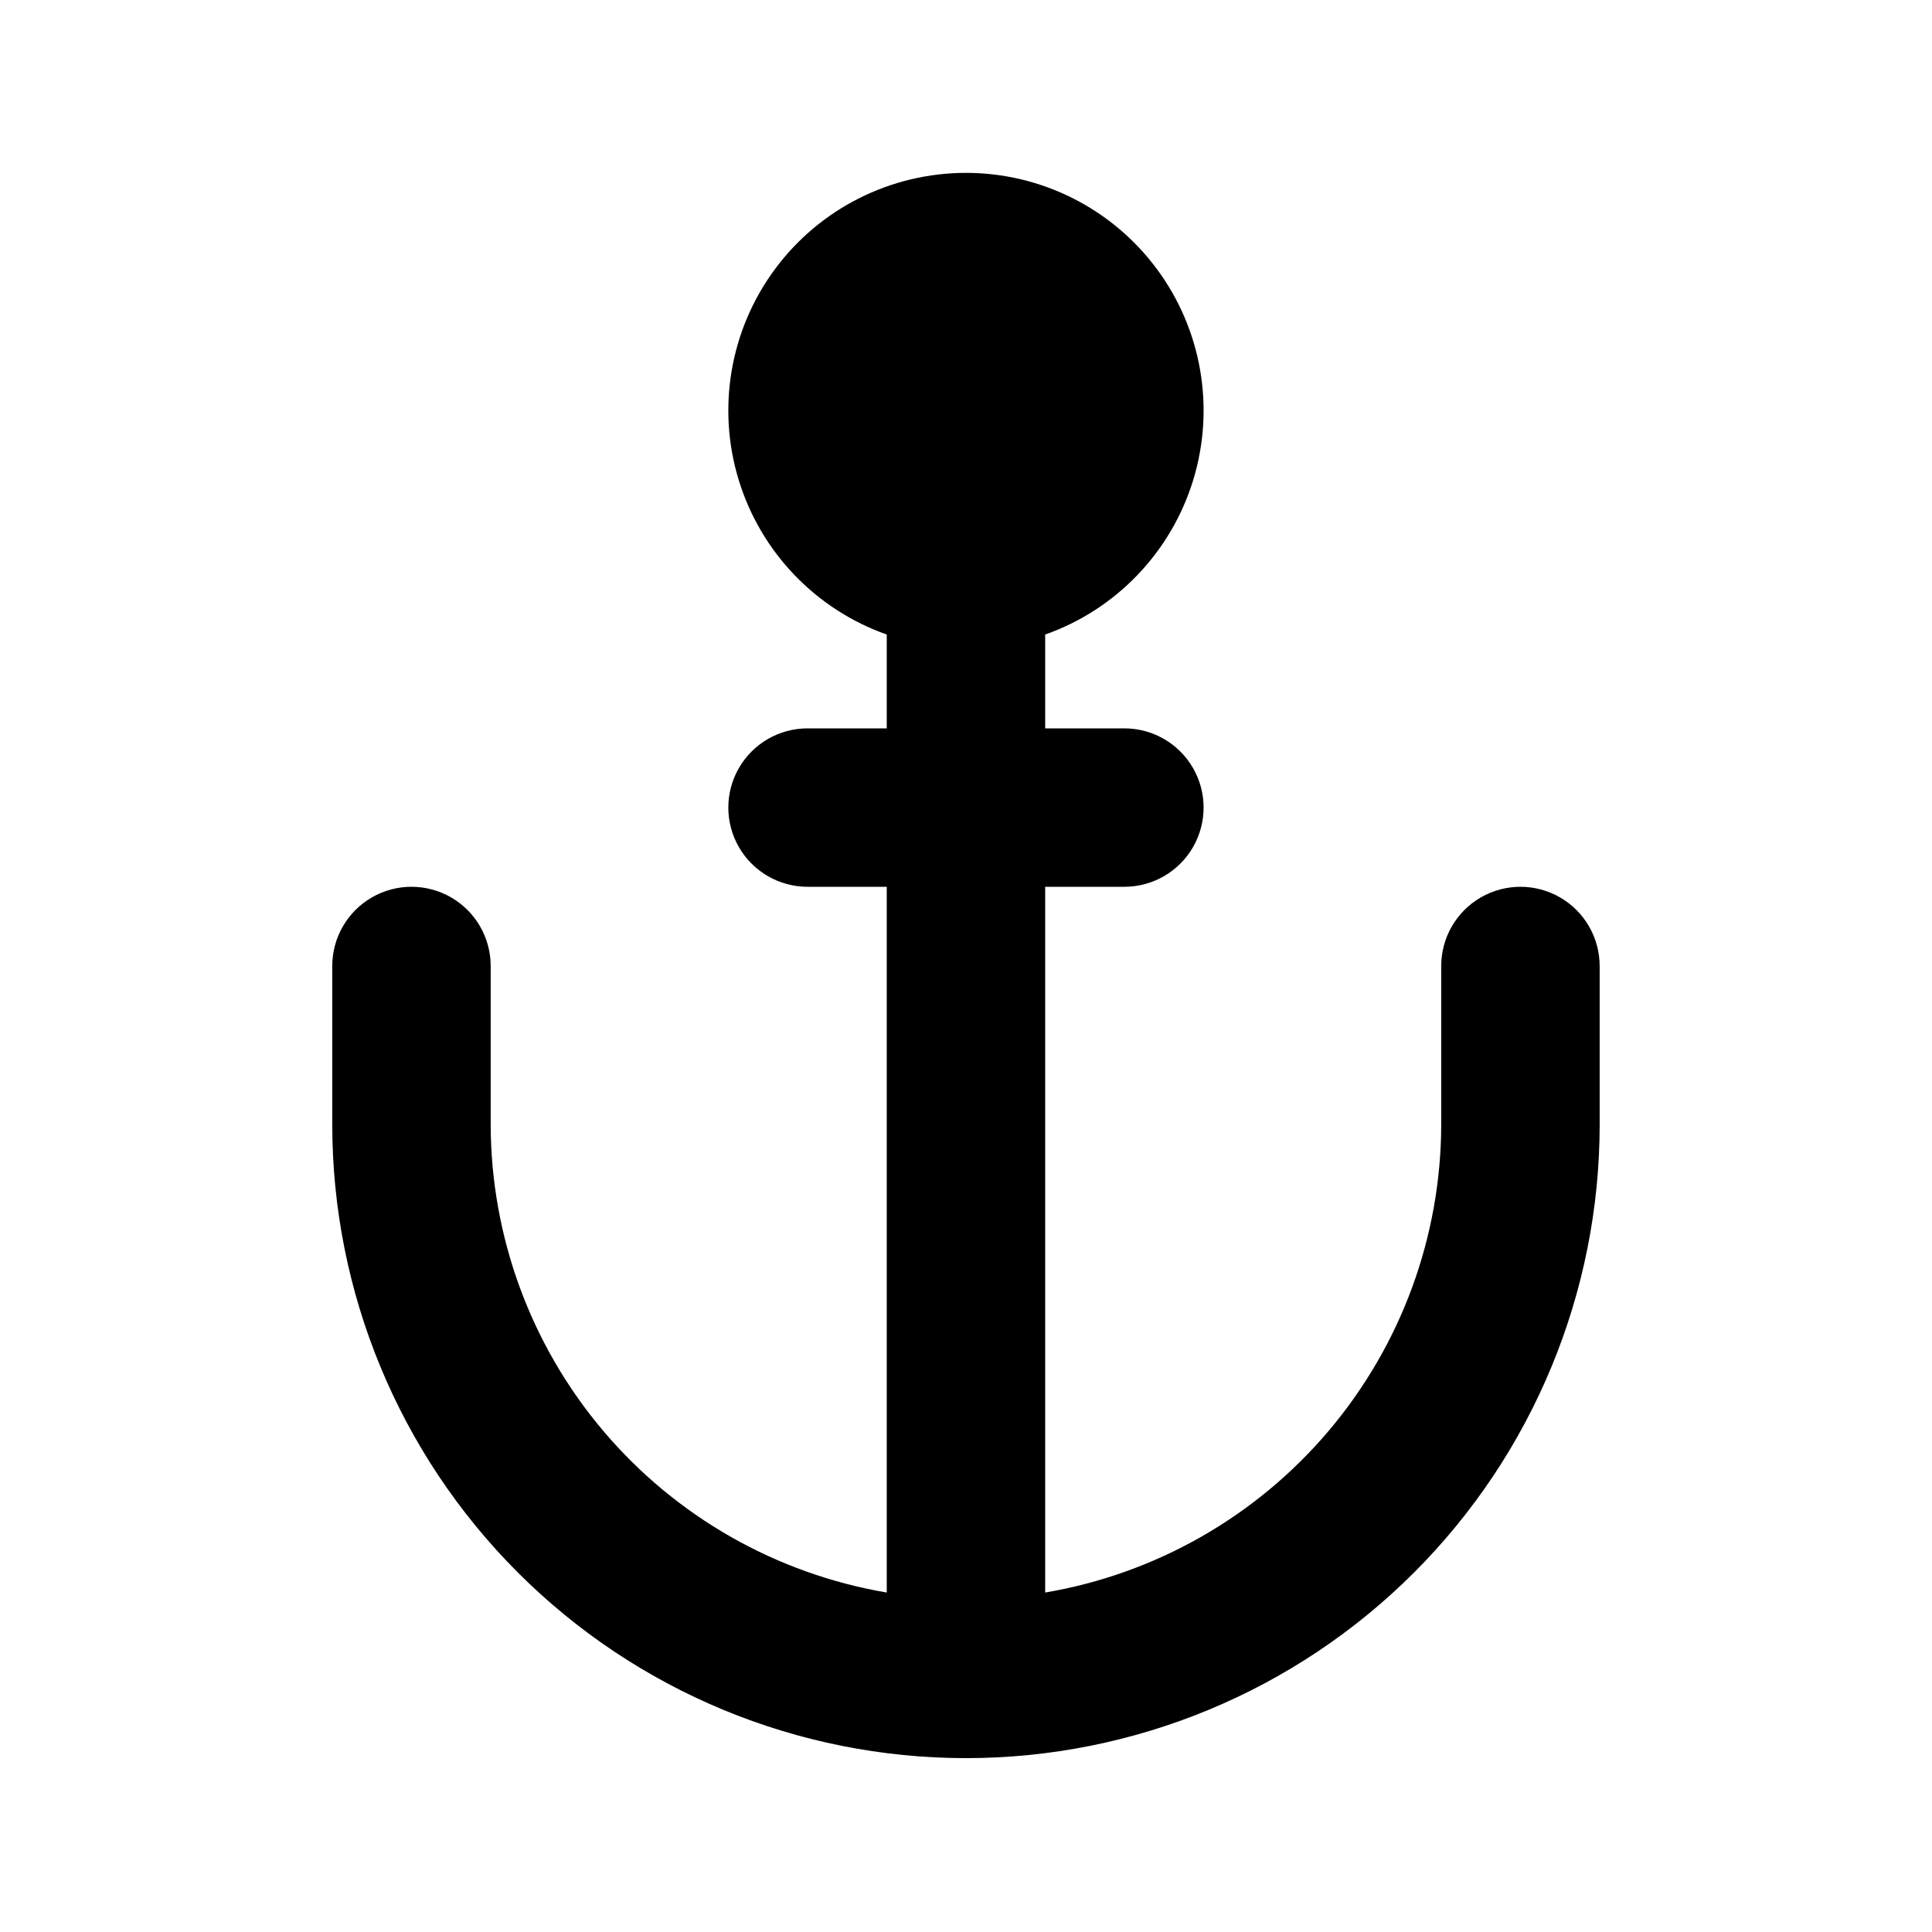
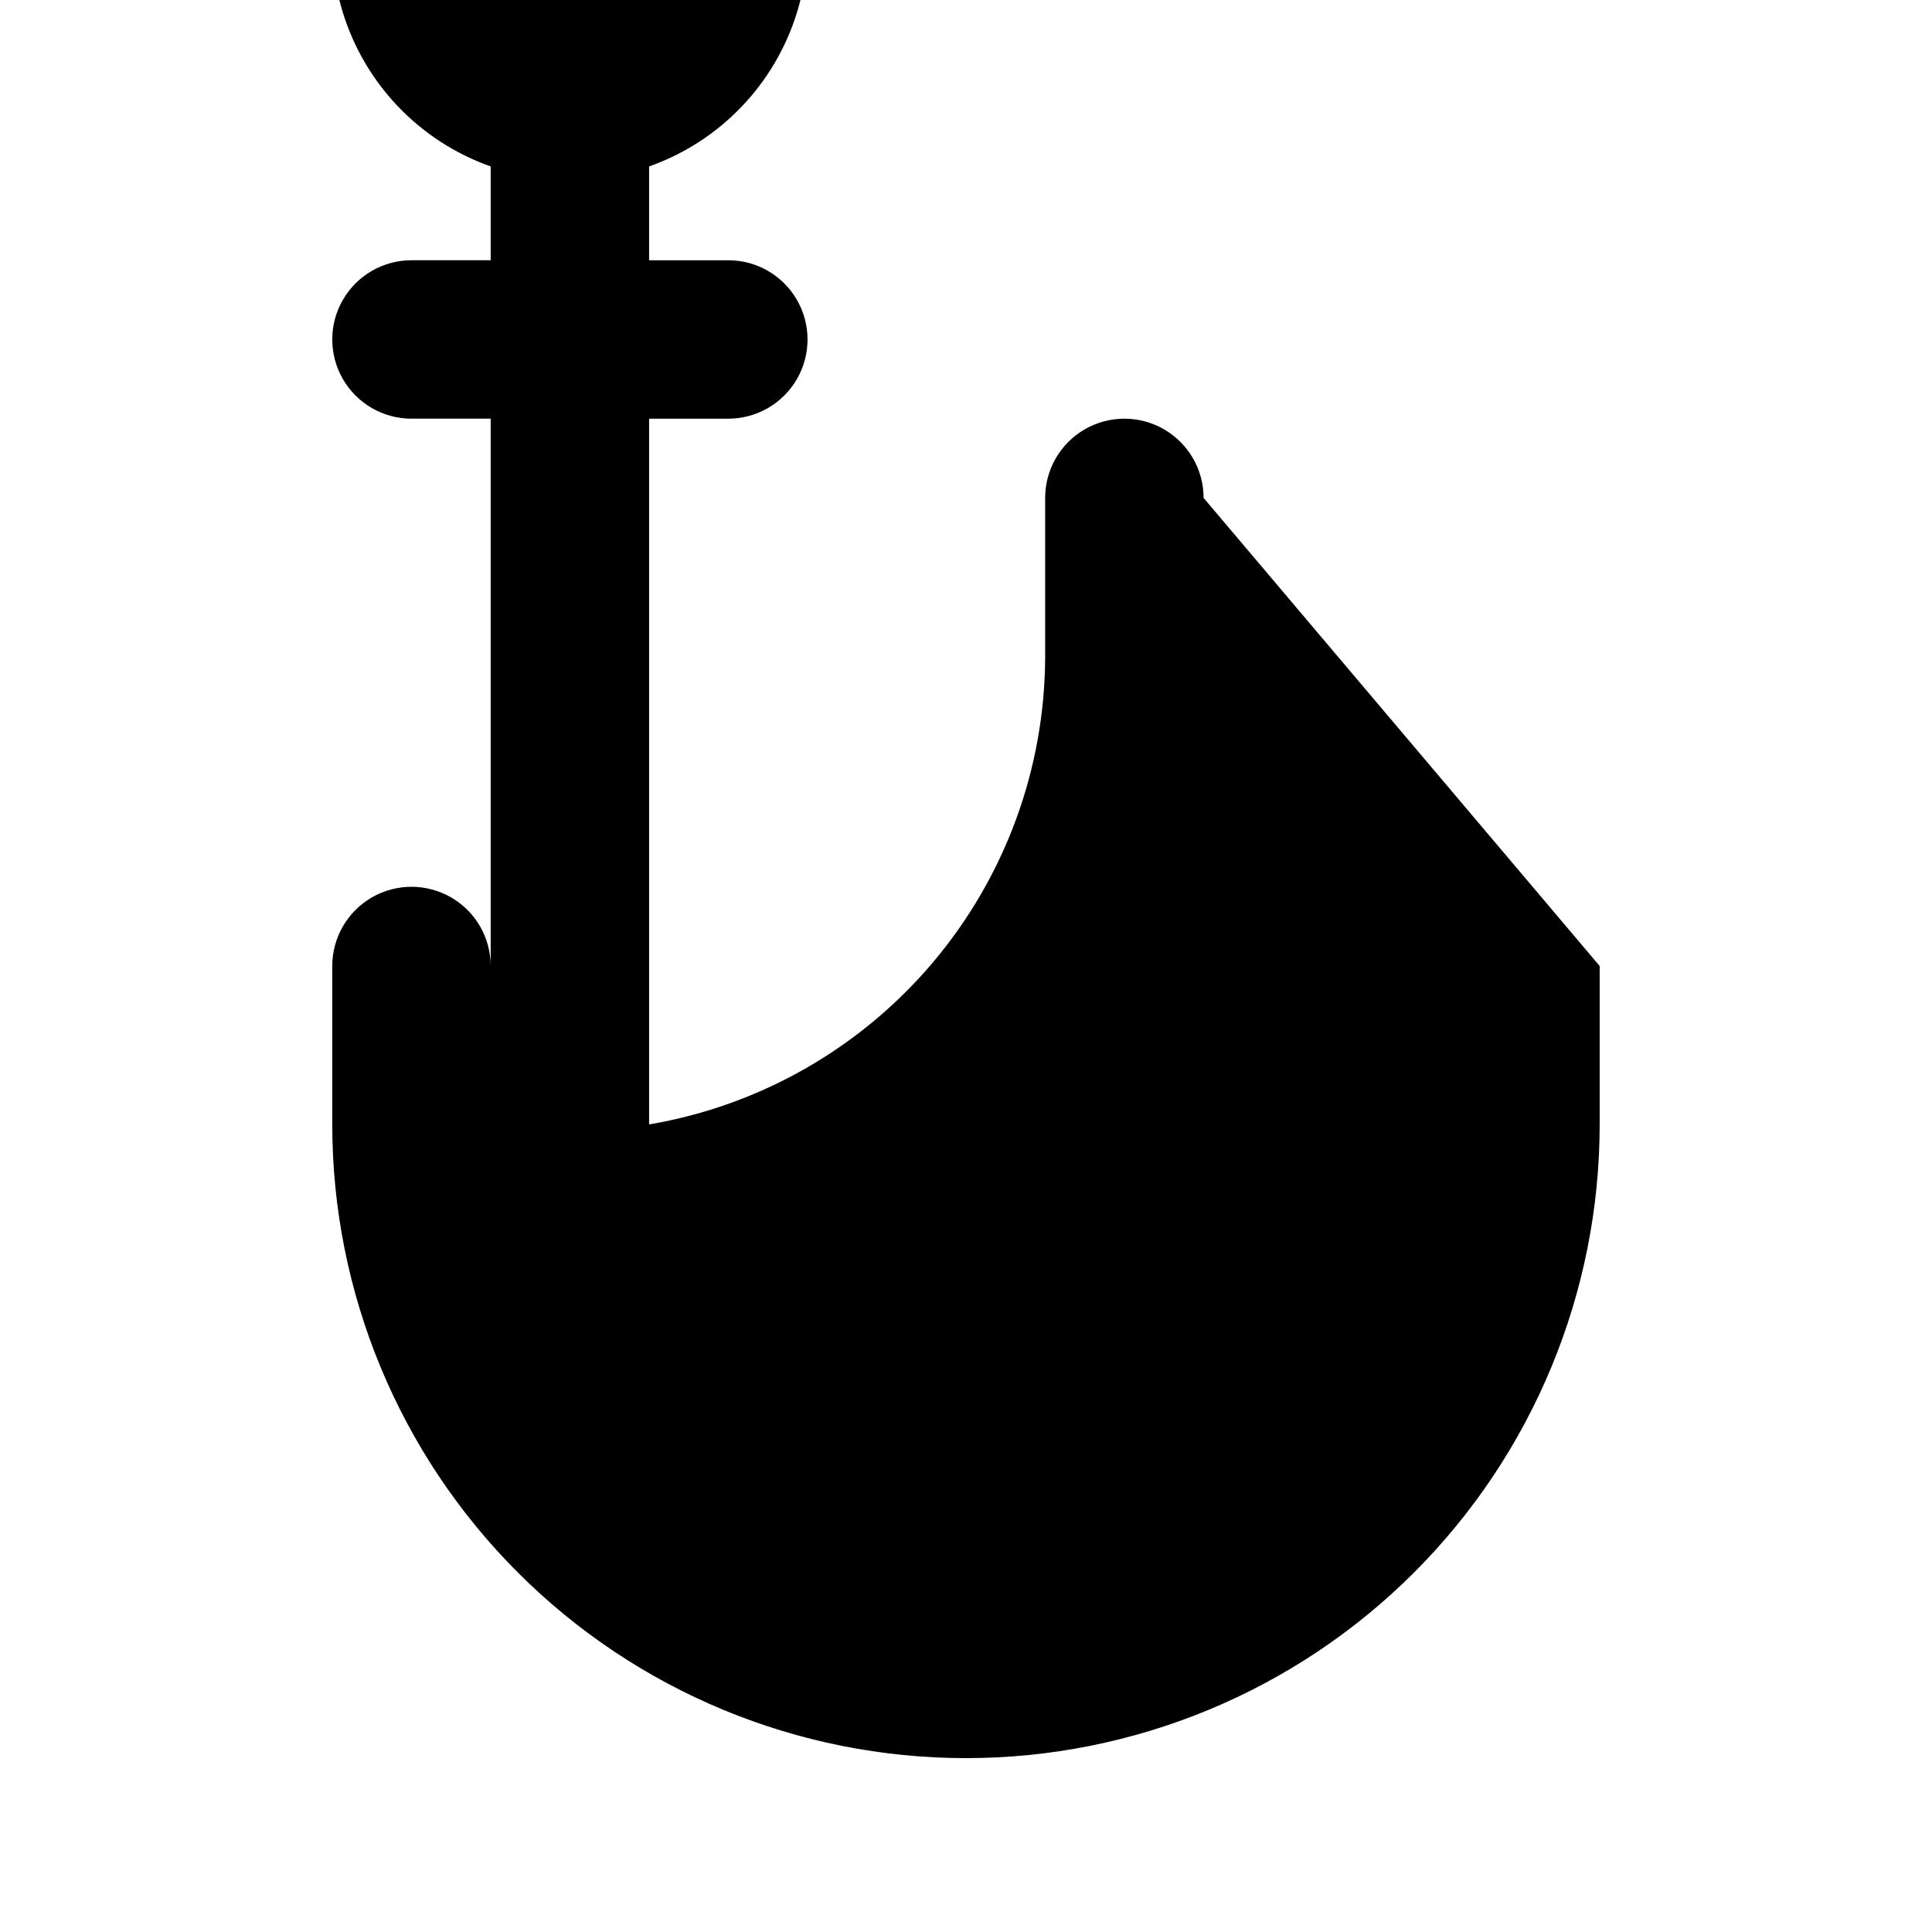
<svg xmlns="http://www.w3.org/2000/svg" fill="#000000" width="800px" height="800px" version="1.1" viewBox="144 144 512 512">
-   <path d="m567.93 400v41.984c0 44.539-17.691 87.254-49.188 118.75-31.492 31.496-74.207 49.188-118.75 49.188-44.543 0-87.258-17.691-118.75-49.188-31.496-31.492-49.188-74.207-49.188-118.75v-41.984c0-7.5 4-14.43 10.496-18.18s14.496-3.75 20.992 0c6.496 3.75 10.496 10.68 10.496 18.18v41.984c0.051 29.734 10.613 58.496 29.82 81.199 19.207 22.699 45.82 37.879 75.141 42.855v-187.03h-20.992c-7.5 0-14.43-4.004-18.18-10.496-3.75-6.496-3.75-14.5 0-20.992 3.75-6.496 10.68-10.496 18.18-10.496h20.992v-24.863c-18.828-6.656-33.383-21.848-39.227-40.941s-2.285-39.828 9.59-55.883c11.875-16.055 30.664-25.523 50.633-25.523s38.75 9.473 50.625 25.527c11.875 16.055 15.434 36.789 9.59 55.883-5.848 19.094-20.402 34.285-39.227 40.938v24.863h20.992c7.496 0 14.43 4 18.18 10.496 3.75 6.492 3.75 14.496 0 20.992-3.75 6.492-10.684 10.496-18.18 10.496h-20.992v187.03c29.316-4.977 55.93-20.156 75.137-42.855 19.211-22.703 29.773-51.465 29.82-81.199v-41.984c0-7.5 4.004-14.43 10.496-18.18 6.496-3.75 14.5-3.75 20.992 0 6.496 3.75 10.496 10.68 10.496 18.18z" />
+   <path d="m567.93 400v41.984c0 44.539-17.691 87.254-49.188 118.75-31.492 31.496-74.207 49.188-118.75 49.188-44.543 0-87.258-17.691-118.75-49.188-31.496-31.492-49.188-74.207-49.188-118.75v-41.984c0-7.5 4-14.43 10.496-18.18s14.496-3.75 20.992 0c6.496 3.75 10.496 10.68 10.496 18.18v41.984v-187.03h-20.992c-7.5 0-14.43-4.004-18.18-10.496-3.75-6.496-3.75-14.5 0-20.992 3.75-6.496 10.68-10.496 18.18-10.496h20.992v-24.863c-18.828-6.656-33.383-21.848-39.227-40.941s-2.285-39.828 9.59-55.883c11.875-16.055 30.664-25.523 50.633-25.523s38.75 9.473 50.625 25.527c11.875 16.055 15.434 36.789 9.59 55.883-5.848 19.094-20.402 34.285-39.227 40.938v24.863h20.992c7.496 0 14.43 4 18.18 10.496 3.75 6.492 3.75 14.496 0 20.992-3.75 6.492-10.684 10.496-18.18 10.496h-20.992v187.03c29.316-4.977 55.93-20.156 75.137-42.855 19.211-22.703 29.773-51.465 29.82-81.199v-41.984c0-7.5 4.004-14.43 10.496-18.18 6.496-3.75 14.5-3.75 20.992 0 6.496 3.75 10.496 10.68 10.496 18.18z" />
</svg>